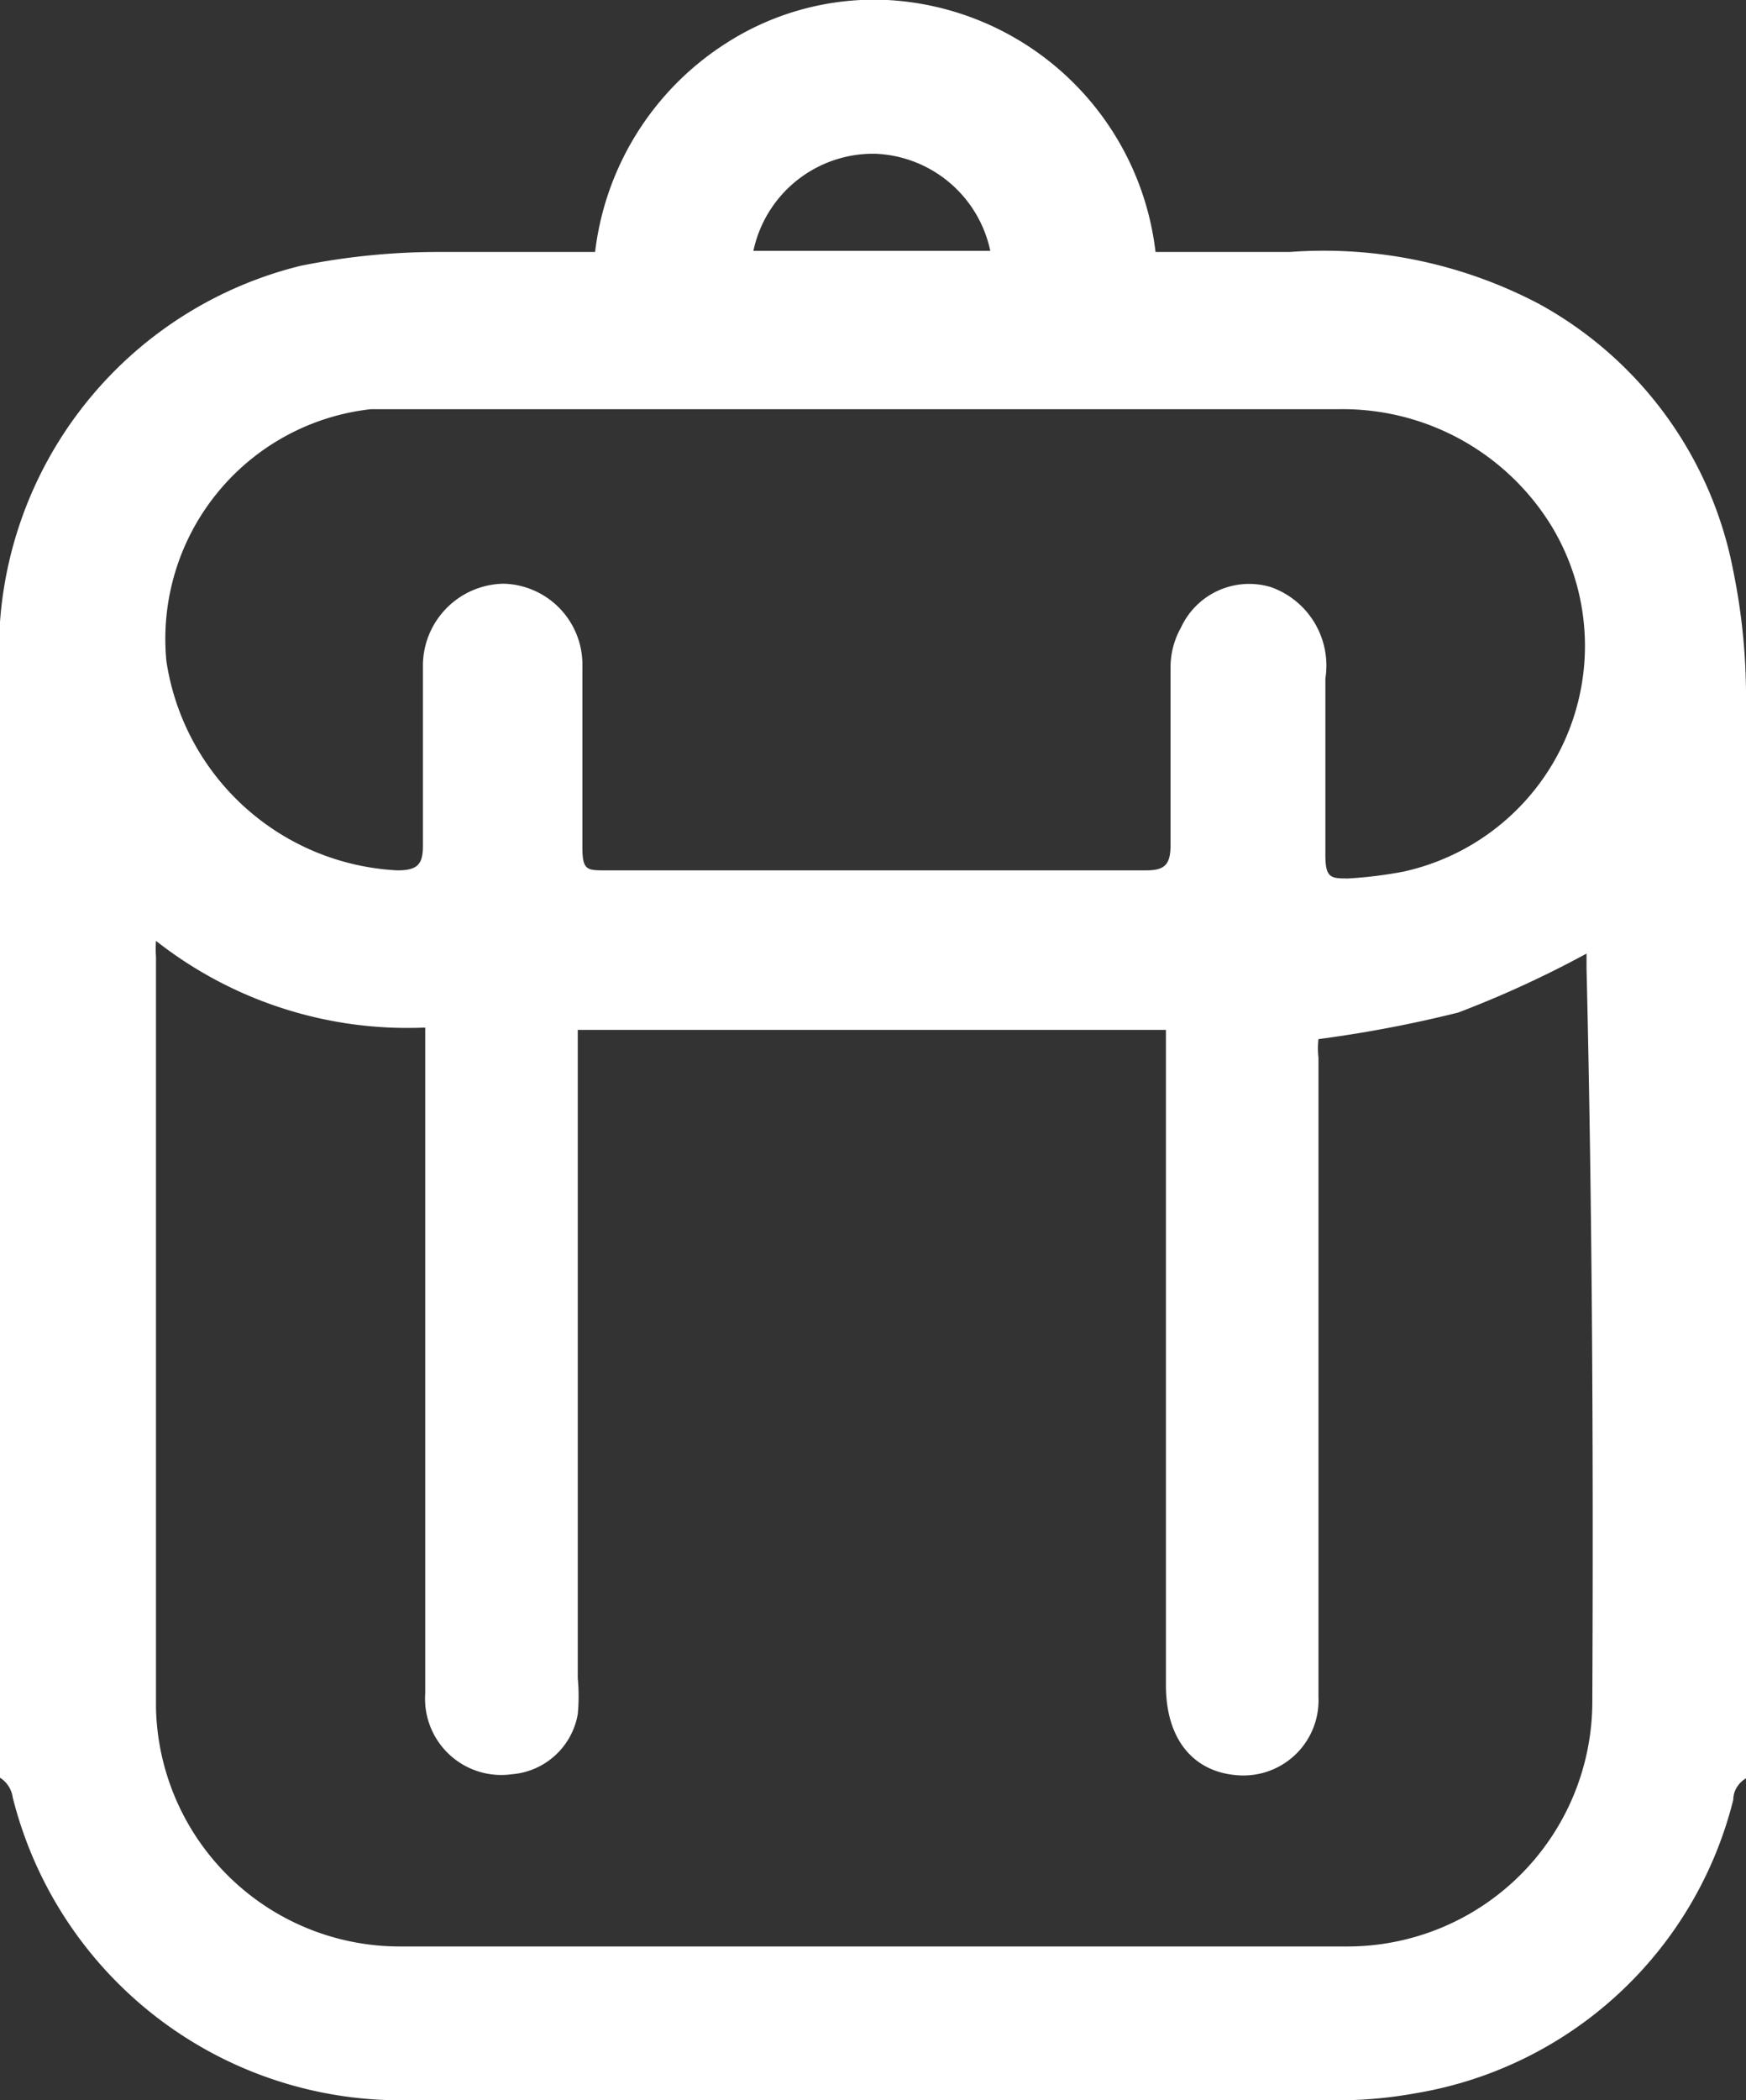
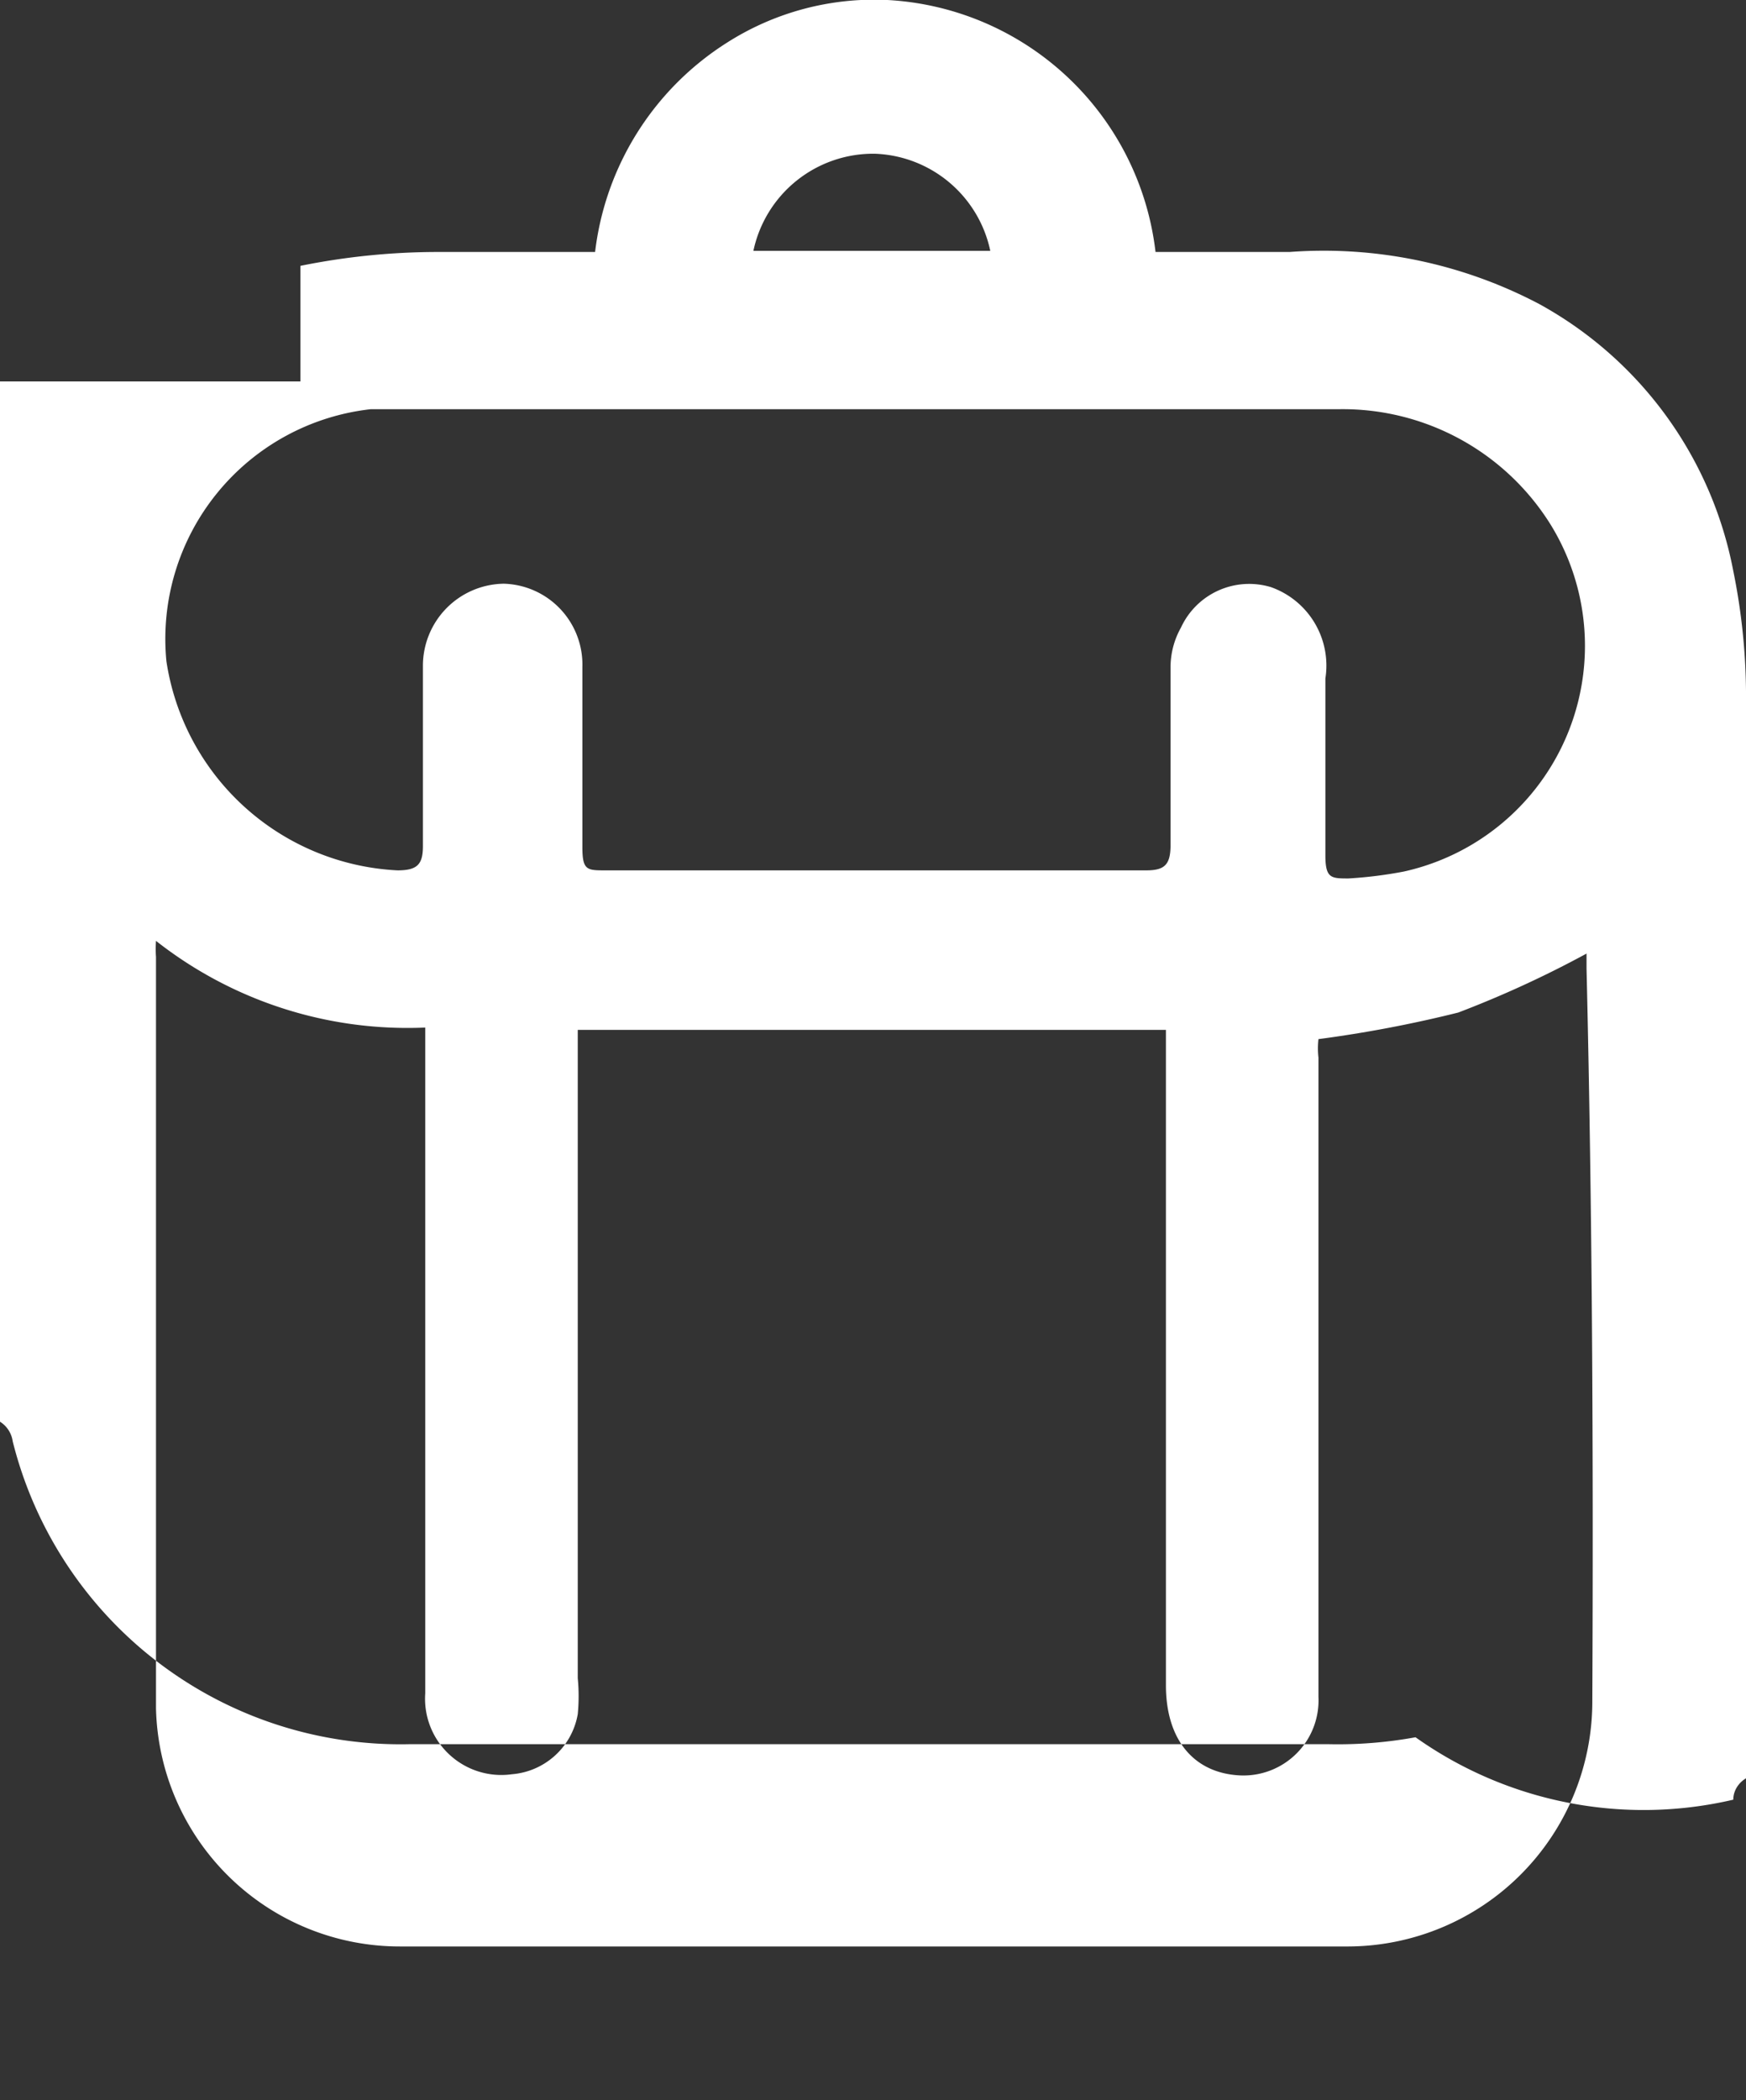
<svg xmlns="http://www.w3.org/2000/svg" viewBox="0 0 15.11 18.17">
  <rect x="0" y="0" width="15.11" height="18.17" fill="#333333" stroke="none" />
  <defs>
    <style>.cls-1{fill:#fff;}</style>
  </defs>
  <title>ico_Recurso 14</title>
  <g id="Capa_2" data-name="Capa 2">
    <g id="xl_1366x768" data-name="xl @ 1366x768">
      <g id="Capa_82" data-name="Capa 82">
-         <path class="cls-1" d="M15.11,6.52c0-.15,0-.29,0-.44A5.43,5.43,0,0,0,15,4.94a3.35,3.35,0,0,0-1.68-2.31,4,4,0,0,0-2.16-.45H10A2.47,2.47,0,0,0,7.68,0,2.37,2.37,0,0,0,6.29.37,2.49,2.49,0,0,0,5.15,2.18c-.46,0-.91,0-1.35,0a6,6,0,0,0-1.2.12A3.43,3.43,0,0,0,0,5.38c0,.34,0,.68,0,1H0v9a.24.24,0,0,1,.11.17,3.46,3.46,0,0,0,3.43,2.62H11.5a3.74,3.74,0,0,0,.75-.06A3.41,3.41,0,0,0,15,15.57c0-.09.06-.16.12-.19ZM7.57,1.33a1.06,1.06,0,0,1,1,.84H6.52A1.06,1.06,0,0,1,7.57,1.33ZM3.21,3.54c.86,0,1.72,0,2.57,0H11.6a2.12,2.12,0,0,1,1.82,1,2,2,0,0,1-1.27,3,3.7,3.7,0,0,1-.48.06c-.15,0-.2,0-.2-.2,0-.51,0-1,0-1.53A.72.72,0,0,0,11,5.08a.65.65,0,0,0-.78.35.7.7,0,0,0-.09.35q0,.76,0,1.53c0,.17-.05.22-.21.22H5.24c-.16,0-.2,0-.2-.2,0-.52,0-1,0-1.56a.7.7,0,0,0-.68-.72.71.71,0,0,0-.7.71q0,.78,0,1.56c0,.16-.05.21-.22.21a2.13,2.13,0,0,1-2-1.81A2,2,0,0,1,3.21,3.54ZM13.78,14.73a2.12,2.12,0,0,1-2.11,2.11c-2.74,0-5.47,0-8.21,0a2.11,2.11,0,0,1-2.11-2.06c0-2.17,0-4.33,0-6.5a1,1,0,0,1,0-.14,3.52,3.52,0,0,0,2.33.75v5.76a.66.66,0,0,0,.75.7A.63.63,0,0,0,5,14.83a1.63,1.63,0,0,0,0-.31V8.91h5.09v5.67c0,.47.24.76.64.78a.65.65,0,0,0,.68-.68c0-.84,0-1.69,0-2.53v-3a.71.71,0,0,1,0-.16,10.82,10.82,0,0,0,1.21-.23,9.13,9.13,0,0,0,1.11-.51s0,.08,0,.13C13.78,10.47,13.79,12.6,13.78,14.73Z" />
+         <path class="cls-1" d="M15.11,6.52c0-.15,0-.29,0-.44A5.43,5.43,0,0,0,15,4.94a3.35,3.35,0,0,0-1.68-2.31,4,4,0,0,0-2.16-.45H10A2.47,2.47,0,0,0,7.68,0,2.37,2.37,0,0,0,6.29.37,2.49,2.49,0,0,0,5.15,2.18c-.46,0-.91,0-1.35,0a6,6,0,0,0-1.2.12c0,.34,0,.68,0,1H0v9a.24.24,0,0,1,.11.17,3.46,3.46,0,0,0,3.43,2.62H11.5a3.74,3.74,0,0,0,.75-.06A3.41,3.41,0,0,0,15,15.57c0-.09.06-.16.12-.19ZM7.57,1.33a1.06,1.06,0,0,1,1,.84H6.52A1.06,1.06,0,0,1,7.57,1.33ZM3.21,3.54c.86,0,1.72,0,2.57,0H11.6a2.12,2.12,0,0,1,1.82,1,2,2,0,0,1-1.27,3,3.7,3.7,0,0,1-.48.06c-.15,0-.2,0-.2-.2,0-.51,0-1,0-1.53A.72.72,0,0,0,11,5.08a.65.65,0,0,0-.78.35.7.7,0,0,0-.09.35q0,.76,0,1.53c0,.17-.05.22-.21.22H5.24c-.16,0-.2,0-.2-.2,0-.52,0-1,0-1.56a.7.7,0,0,0-.68-.72.71.71,0,0,0-.7.71q0,.78,0,1.56c0,.16-.05.21-.22.21a2.13,2.13,0,0,1-2-1.81A2,2,0,0,1,3.21,3.54ZM13.78,14.73a2.12,2.12,0,0,1-2.11,2.11c-2.74,0-5.47,0-8.21,0a2.11,2.11,0,0,1-2.11-2.06c0-2.17,0-4.33,0-6.5a1,1,0,0,1,0-.14,3.52,3.52,0,0,0,2.33.75v5.76a.66.66,0,0,0,.75.7A.63.63,0,0,0,5,14.83a1.63,1.63,0,0,0,0-.31V8.91h5.09v5.67c0,.47.24.76.64.78a.65.65,0,0,0,.68-.68c0-.84,0-1.69,0-2.53v-3a.71.71,0,0,1,0-.16,10.82,10.82,0,0,0,1.21-.23,9.13,9.13,0,0,0,1.11-.51s0,.08,0,.13C13.78,10.47,13.79,12.6,13.78,14.73Z" />
      </g>
    </g>
  </g>
</svg>